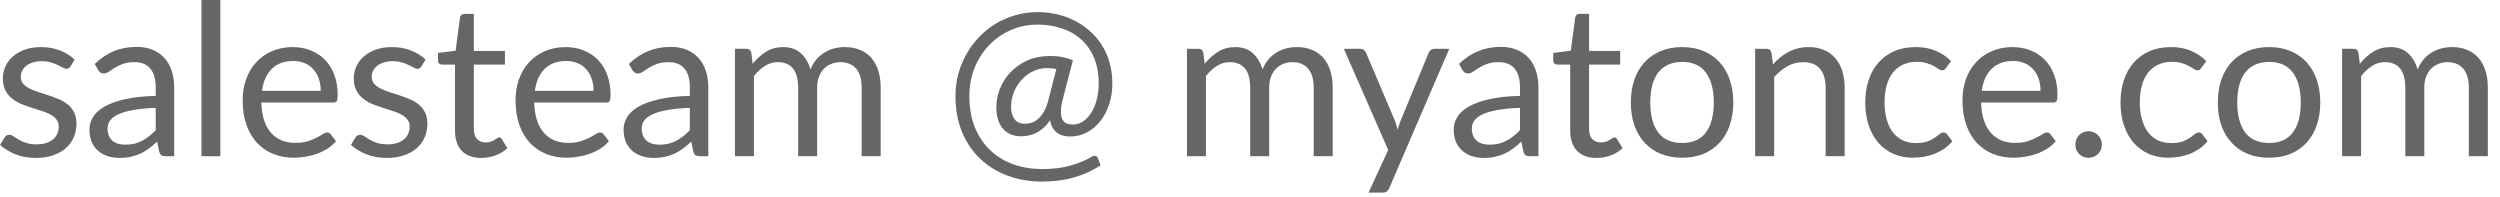
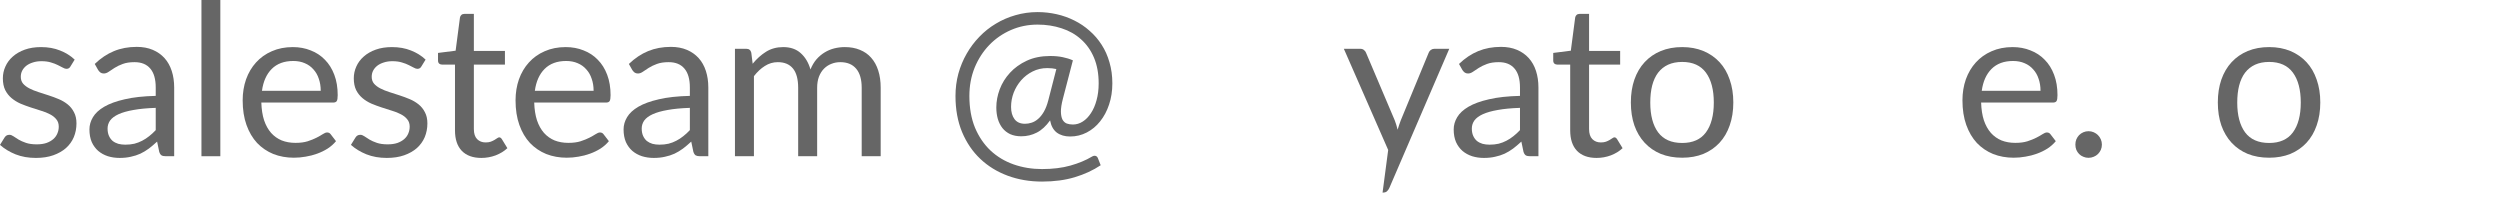
<svg xmlns="http://www.w3.org/2000/svg" width="165" height="13" viewBox="0 0 165 13" fill="none">
  <path d="M4.648 4.389C4.592 4.492 4.506 4.543 4.389 4.543C4.319 4.543 4.24 4.517 4.151 4.466C4.062 4.415 3.953 4.359 3.822 4.298C3.696 4.233 3.544 4.174 3.367 4.123C3.19 4.067 2.98 4.039 2.737 4.039C2.527 4.039 2.338 4.067 2.17 4.123C2.002 4.174 1.857 4.247 1.736 4.34C1.619 4.433 1.528 4.543 1.463 4.669C1.402 4.79 1.372 4.923 1.372 5.068C1.372 5.25 1.423 5.402 1.526 5.523C1.633 5.644 1.773 5.749 1.946 5.838C2.119 5.927 2.315 6.006 2.534 6.076C2.753 6.141 2.977 6.214 3.206 6.293C3.439 6.368 3.666 6.452 3.885 6.545C4.104 6.638 4.3 6.755 4.473 6.895C4.646 7.035 4.783 7.208 4.886 7.413C4.993 7.614 5.047 7.856 5.047 8.141C5.047 8.468 4.989 8.771 4.872 9.051C4.755 9.326 4.583 9.567 4.354 9.772C4.125 9.973 3.845 10.131 3.514 10.248C3.183 10.365 2.8 10.423 2.366 10.423C1.871 10.423 1.423 10.344 1.022 10.185C0.621 10.022 0.28 9.814 0 9.562L0.294 9.086C0.331 9.025 0.376 8.979 0.427 8.946C0.478 8.913 0.544 8.897 0.623 8.897C0.707 8.897 0.796 8.93 0.889 8.995C0.982 9.06 1.094 9.133 1.225 9.212C1.36 9.291 1.524 9.364 1.715 9.429C1.906 9.494 2.144 9.527 2.429 9.527C2.672 9.527 2.884 9.497 3.066 9.436C3.248 9.371 3.4 9.284 3.521 9.177C3.642 9.07 3.731 8.946 3.787 8.806C3.848 8.666 3.878 8.517 3.878 8.358C3.878 8.162 3.824 8.001 3.717 7.875C3.614 7.744 3.477 7.635 3.304 7.546C3.131 7.453 2.933 7.373 2.709 7.308C2.49 7.238 2.263 7.166 2.03 7.091C1.801 7.016 1.575 6.932 1.351 6.839C1.132 6.741 0.936 6.62 0.763 6.475C0.59 6.33 0.45 6.153 0.343 5.943C0.24 5.728 0.189 5.469 0.189 5.166C0.189 4.895 0.245 4.636 0.357 4.389C0.469 4.137 0.632 3.918 0.847 3.731C1.062 3.54 1.325 3.388 1.638 3.276C1.951 3.164 2.308 3.108 2.709 3.108C3.176 3.108 3.593 3.183 3.962 3.332C4.335 3.477 4.657 3.677 4.928 3.934L4.648 4.389Z" fill="#666666" />
  <path d="M10.278 7.119C9.704 7.138 9.214 7.184 8.808 7.259C8.406 7.329 8.077 7.422 7.821 7.539C7.569 7.656 7.384 7.793 7.268 7.952C7.156 8.111 7.1 8.288 7.1 8.484C7.1 8.671 7.13 8.832 7.191 8.967C7.251 9.102 7.333 9.214 7.436 9.303C7.543 9.387 7.667 9.45 7.807 9.492C7.951 9.529 8.105 9.548 8.269 9.548C8.488 9.548 8.689 9.527 8.871 9.485C9.053 9.438 9.223 9.373 9.382 9.289C9.545 9.205 9.699 9.105 9.844 8.988C9.993 8.871 10.138 8.738 10.278 8.589V7.119ZM6.253 4.221C6.645 3.843 7.067 3.561 7.52 3.374C7.972 3.187 8.474 3.094 9.025 3.094C9.421 3.094 9.774 3.159 10.082 3.29C10.39 3.421 10.649 3.603 10.859 3.836C11.069 4.069 11.227 4.352 11.335 4.683C11.442 5.014 11.496 5.378 11.496 5.775V10.311H10.943C10.821 10.311 10.728 10.292 10.663 10.255C10.597 10.213 10.546 10.134 10.509 10.017L10.369 9.345C10.182 9.518 10 9.672 9.823 9.807C9.645 9.938 9.459 10.05 9.263 10.143C9.067 10.232 8.857 10.299 8.633 10.346C8.413 10.397 8.168 10.423 7.898 10.423C7.622 10.423 7.363 10.386 7.121 10.311C6.878 10.232 6.666 10.115 6.484 9.961C6.306 9.807 6.164 9.613 6.057 9.38C5.954 9.142 5.903 8.862 5.903 8.54C5.903 8.26 5.98 7.992 6.134 7.735C6.288 7.474 6.537 7.243 6.883 7.042C7.228 6.841 7.678 6.678 8.234 6.552C8.789 6.421 9.47 6.347 10.278 6.328V5.775C10.278 5.224 10.159 4.809 9.921 4.529C9.683 4.244 9.335 4.102 8.878 4.102C8.57 4.102 8.311 4.142 8.101 4.221C7.895 4.296 7.716 4.382 7.562 4.48C7.412 4.573 7.282 4.66 7.17 4.739C7.062 4.814 6.955 4.851 6.848 4.851C6.764 4.851 6.691 4.83 6.631 4.788C6.57 4.741 6.519 4.685 6.477 4.62L6.253 4.221Z" fill="#666666" />
  <path d="M14.542 0V10.311H13.296V0H14.542Z" fill="#666666" />
  <path d="M21.168 5.992C21.168 5.703 21.126 5.439 21.042 5.201C20.963 4.958 20.844 4.751 20.685 4.578C20.531 4.401 20.342 4.265 20.118 4.172C19.894 4.074 19.64 4.025 19.355 4.025C18.758 4.025 18.284 4.2 17.934 4.55C17.589 4.895 17.374 5.376 17.29 5.992H21.168ZM22.176 9.317C22.022 9.504 21.838 9.667 21.623 9.807C21.409 9.942 21.178 10.054 20.93 10.143C20.688 10.232 20.436 10.297 20.174 10.339C19.913 10.386 19.654 10.409 19.397 10.409C18.907 10.409 18.455 10.327 18.039 10.164C17.629 9.996 17.272 9.753 16.968 9.436C16.67 9.114 16.436 8.717 16.268 8.246C16.1 7.775 16.016 7.233 16.016 6.622C16.016 6.127 16.091 5.665 16.24 5.236C16.394 4.807 16.614 4.436 16.898 4.123C17.183 3.806 17.531 3.558 17.941 3.381C18.352 3.199 18.814 3.108 19.327 3.108C19.752 3.108 20.144 3.18 20.503 3.325C20.867 3.465 21.18 3.67 21.441 3.941C21.707 4.207 21.915 4.538 22.064 4.935C22.214 5.327 22.288 5.775 22.288 6.279C22.288 6.475 22.267 6.606 22.225 6.671C22.183 6.736 22.104 6.769 21.987 6.769H17.248C17.262 7.217 17.323 7.607 17.43 7.938C17.542 8.269 17.696 8.547 17.892 8.771C18.088 8.99 18.322 9.156 18.592 9.268C18.863 9.375 19.166 9.429 19.502 9.429C19.815 9.429 20.083 9.394 20.307 9.324C20.536 9.249 20.732 9.17 20.895 9.086C21.059 9.002 21.194 8.925 21.301 8.855C21.413 8.78 21.509 8.743 21.588 8.743C21.691 8.743 21.77 8.783 21.826 8.862L22.176 9.317Z" fill="#666666" />
  <path d="M27.809 4.389C27.753 4.492 27.666 4.543 27.55 4.543C27.48 4.543 27.4 4.517 27.312 4.466C27.223 4.415 27.113 4.359 26.983 4.298C26.857 4.233 26.705 4.174 26.528 4.123C26.35 4.067 26.14 4.039 25.898 4.039C25.688 4.039 25.499 4.067 25.331 4.123C25.163 4.174 25.018 4.247 24.897 4.34C24.78 4.433 24.689 4.543 24.624 4.669C24.563 4.79 24.533 4.923 24.533 5.068C24.533 5.25 24.584 5.402 24.687 5.523C24.794 5.644 24.934 5.749 25.107 5.838C25.279 5.927 25.475 6.006 25.695 6.076C25.914 6.141 26.138 6.214 26.367 6.293C26.6 6.368 26.826 6.452 27.046 6.545C27.265 6.638 27.461 6.755 27.634 6.895C27.806 7.035 27.944 7.208 28.047 7.413C28.154 7.614 28.208 7.856 28.208 8.141C28.208 8.468 28.149 8.771 28.033 9.051C27.916 9.326 27.743 9.567 27.515 9.772C27.286 9.973 27.006 10.131 26.675 10.248C26.343 10.365 25.961 10.423 25.527 10.423C25.032 10.423 24.584 10.344 24.183 10.185C23.781 10.022 23.441 9.814 23.161 9.562L23.455 9.086C23.492 9.025 23.536 8.979 23.588 8.946C23.639 8.913 23.704 8.897 23.784 8.897C23.868 8.897 23.956 8.93 24.05 8.995C24.143 9.06 24.255 9.133 24.386 9.212C24.521 9.291 24.684 9.364 24.876 9.429C25.067 9.494 25.305 9.527 25.59 9.527C25.832 9.527 26.045 9.497 26.227 9.436C26.409 9.371 26.56 9.284 26.682 9.177C26.803 9.07 26.892 8.946 26.948 8.806C27.008 8.666 27.039 8.517 27.039 8.358C27.039 8.162 26.985 8.001 26.878 7.875C26.775 7.744 26.637 7.635 26.465 7.546C26.292 7.453 26.094 7.373 25.87 7.308C25.65 7.238 25.424 7.166 25.191 7.091C24.962 7.016 24.736 6.932 24.512 6.839C24.292 6.741 24.096 6.62 23.924 6.475C23.751 6.33 23.611 6.153 23.504 5.943C23.401 5.728 23.35 5.469 23.35 5.166C23.35 4.895 23.406 4.636 23.518 4.389C23.63 4.137 23.793 3.918 24.008 3.731C24.222 3.54 24.486 3.388 24.799 3.276C25.111 3.164 25.468 3.108 25.87 3.108C26.336 3.108 26.754 3.183 27.123 3.332C27.496 3.477 27.818 3.677 28.089 3.934L27.809 4.389Z" fill="#666666" />
  <path d="M31.772 10.423C31.212 10.423 30.781 10.267 30.477 9.954C30.179 9.641 30.029 9.191 30.029 8.603V4.263H29.175C29.101 4.263 29.038 4.242 28.986 4.2C28.935 4.153 28.909 4.083 28.909 3.99V3.493L30.071 3.346L30.358 1.155C30.372 1.085 30.403 1.029 30.449 0.987C30.501 0.94 30.566 0.917 30.645 0.917H31.275V3.36H33.326V4.263H31.275V8.519C31.275 8.818 31.348 9.039 31.492 9.184C31.637 9.329 31.824 9.401 32.052 9.401C32.183 9.401 32.295 9.385 32.388 9.352C32.486 9.315 32.57 9.275 32.64 9.233C32.71 9.191 32.769 9.154 32.815 9.121C32.867 9.084 32.911 9.065 32.948 9.065C33.014 9.065 33.072 9.105 33.123 9.184L33.487 9.779C33.273 9.98 33.014 10.138 32.71 10.255C32.407 10.367 32.094 10.423 31.772 10.423Z" fill="#666666" />
  <path d="M39.178 5.992C39.178 5.703 39.136 5.439 39.052 5.201C38.973 4.958 38.854 4.751 38.695 4.578C38.541 4.401 38.352 4.265 38.128 4.172C37.904 4.074 37.65 4.025 37.365 4.025C36.768 4.025 36.294 4.2 35.944 4.55C35.599 4.895 35.384 5.376 35.3 5.992H39.178ZM40.186 9.317C40.032 9.504 39.848 9.667 39.633 9.807C39.418 9.942 39.187 10.054 38.94 10.143C38.697 10.232 38.445 10.297 38.184 10.339C37.923 10.386 37.664 10.409 37.407 10.409C36.917 10.409 36.464 10.327 36.049 10.164C35.638 9.996 35.281 9.753 34.978 9.436C34.679 9.114 34.446 8.717 34.278 8.246C34.11 7.775 34.026 7.233 34.026 6.622C34.026 6.127 34.101 5.665 34.25 5.236C34.404 4.807 34.623 4.436 34.908 4.123C35.193 3.806 35.54 3.558 35.951 3.381C36.362 3.199 36.824 3.108 37.337 3.108C37.762 3.108 38.154 3.18 38.513 3.325C38.877 3.465 39.19 3.67 39.451 3.941C39.717 4.207 39.925 4.538 40.074 4.935C40.223 5.327 40.298 5.775 40.298 6.279C40.298 6.475 40.277 6.606 40.235 6.671C40.193 6.736 40.114 6.769 39.997 6.769H35.258C35.272 7.217 35.333 7.607 35.44 7.938C35.552 8.269 35.706 8.547 35.902 8.771C36.098 8.99 36.331 9.156 36.602 9.268C36.873 9.375 37.176 9.429 37.512 9.429C37.825 9.429 38.093 9.394 38.317 9.324C38.546 9.249 38.742 9.17 38.905 9.086C39.068 9.002 39.204 8.925 39.311 8.855C39.423 8.78 39.519 8.743 39.598 8.743C39.701 8.743 39.78 8.783 39.836 8.862L40.186 9.317Z" fill="#666666" />
  <path d="M45.531 7.119C44.957 7.138 44.467 7.184 44.061 7.259C43.66 7.329 43.331 7.422 43.074 7.539C42.822 7.656 42.638 7.793 42.521 7.952C42.409 8.111 42.353 8.288 42.353 8.484C42.353 8.671 42.384 8.832 42.444 8.967C42.505 9.102 42.587 9.214 42.689 9.303C42.797 9.387 42.92 9.45 43.06 9.492C43.205 9.529 43.359 9.548 43.522 9.548C43.742 9.548 43.942 9.527 44.124 9.485C44.306 9.438 44.477 9.373 44.635 9.289C44.799 9.205 44.953 9.105 45.097 8.988C45.247 8.871 45.391 8.738 45.531 8.589V7.119ZM41.506 4.221C41.898 3.843 42.321 3.561 42.773 3.374C43.226 3.187 43.728 3.094 44.278 3.094C44.675 3.094 45.027 3.159 45.335 3.29C45.643 3.421 45.902 3.603 46.112 3.836C46.322 4.069 46.481 4.352 46.588 4.683C46.696 5.014 46.749 5.378 46.749 5.775V10.311H46.196C46.075 10.311 45.982 10.292 45.916 10.255C45.851 10.213 45.8 10.134 45.762 10.017L45.622 9.345C45.436 9.518 45.254 9.672 45.076 9.807C44.899 9.938 44.712 10.05 44.516 10.143C44.32 10.232 44.11 10.299 43.886 10.346C43.667 10.397 43.422 10.423 43.151 10.423C42.876 10.423 42.617 10.386 42.374 10.311C42.132 10.232 41.919 10.115 41.737 9.961C41.56 9.807 41.418 9.613 41.31 9.38C41.208 9.142 41.156 8.862 41.156 8.54C41.156 8.26 41.233 7.992 41.387 7.735C41.541 7.474 41.791 7.243 42.136 7.042C42.482 6.841 42.932 6.678 43.487 6.552C44.043 6.421 44.724 6.347 45.531 6.328V5.775C45.531 5.224 45.412 4.809 45.174 4.529C44.936 4.244 44.589 4.102 44.131 4.102C43.823 4.102 43.564 4.142 43.354 4.221C43.149 4.296 42.969 4.382 42.815 4.48C42.666 4.573 42.535 4.66 42.423 4.739C42.316 4.814 42.209 4.851 42.101 4.851C42.017 4.851 41.945 4.83 41.884 4.788C41.824 4.741 41.772 4.685 41.73 4.62L41.506 4.221Z" fill="#666666" />
  <path d="M48.507 10.311V3.22H49.256C49.434 3.22 49.543 3.306 49.585 3.479L49.676 4.207C49.938 3.885 50.232 3.621 50.558 3.416C50.885 3.211 51.263 3.108 51.692 3.108C52.168 3.108 52.553 3.241 52.847 3.507C53.146 3.773 53.361 4.132 53.491 4.585C53.594 4.328 53.725 4.107 53.883 3.92C54.047 3.733 54.229 3.579 54.429 3.458C54.63 3.337 54.842 3.248 55.066 3.192C55.295 3.136 55.526 3.108 55.759 3.108C56.133 3.108 56.464 3.169 56.753 3.29C57.047 3.407 57.295 3.579 57.495 3.808C57.701 4.037 57.857 4.319 57.964 4.655C58.072 4.986 58.125 5.367 58.125 5.796V10.311H56.872V5.796C56.872 5.241 56.751 4.821 56.508 4.536C56.266 4.247 55.916 4.102 55.458 4.102C55.253 4.102 55.057 4.139 54.87 4.214C54.688 4.284 54.527 4.389 54.387 4.529C54.247 4.669 54.135 4.846 54.051 5.061C53.972 5.271 53.932 5.516 53.932 5.796V10.311H52.679V5.796C52.679 5.227 52.565 4.802 52.336 4.522C52.108 4.242 51.774 4.102 51.335 4.102C51.027 4.102 50.743 4.186 50.481 4.354C50.22 4.517 49.98 4.741 49.76 5.026V10.311H48.507Z" fill="#666666" />
  <path d="M69.719 4.557C69.537 4.515 69.337 4.494 69.117 4.494C68.767 4.494 68.445 4.569 68.151 4.718C67.862 4.863 67.612 5.054 67.402 5.292C67.192 5.53 67.026 5.803 66.905 6.111C66.788 6.419 66.73 6.734 66.73 7.056C66.73 7.392 66.807 7.663 66.961 7.868C67.115 8.069 67.344 8.169 67.647 8.169C67.792 8.169 67.936 8.146 68.081 8.099C68.231 8.052 68.373 7.971 68.508 7.854C68.648 7.737 68.776 7.579 68.893 7.378C69.01 7.177 69.108 6.925 69.187 6.622L69.719 4.557ZM70.153 6.51C70.06 6.865 70.016 7.154 70.02 7.378C70.025 7.597 70.06 7.77 70.125 7.896C70.195 8.022 70.291 8.108 70.412 8.155C70.534 8.197 70.666 8.218 70.811 8.218C71.04 8.218 71.257 8.153 71.462 8.022C71.668 7.891 71.847 7.707 72.001 7.469C72.16 7.231 72.284 6.946 72.372 6.615C72.466 6.279 72.512 5.908 72.512 5.502C72.512 4.858 72.409 4.293 72.204 3.808C71.999 3.323 71.714 2.919 71.35 2.597C70.991 2.27 70.564 2.028 70.069 1.869C69.579 1.706 69.049 1.624 68.48 1.624C67.855 1.624 67.269 1.743 66.723 1.981C66.177 2.219 65.701 2.548 65.295 2.968C64.889 3.388 64.567 3.885 64.329 4.459C64.096 5.033 63.979 5.658 63.979 6.335C63.979 7.128 64.103 7.826 64.35 8.428C64.602 9.025 64.943 9.527 65.372 9.933C65.806 10.339 66.315 10.645 66.898 10.85C67.481 11.055 68.107 11.158 68.774 11.158C69.484 11.158 70.109 11.081 70.65 10.927C71.196 10.773 71.668 10.577 72.064 10.339C72.157 10.283 72.239 10.267 72.309 10.29C72.379 10.309 72.43 10.36 72.463 10.444L72.645 10.906C72.141 11.242 71.57 11.506 70.93 11.697C70.296 11.888 69.577 11.984 68.774 11.984C67.962 11.984 67.209 11.856 66.513 11.599C65.818 11.342 65.213 10.971 64.7 10.486C64.192 10.005 63.79 9.415 63.496 8.715C63.207 8.015 63.062 7.222 63.062 6.335C63.062 5.826 63.125 5.336 63.251 4.865C63.382 4.394 63.564 3.955 63.797 3.549C64.031 3.138 64.311 2.765 64.637 2.429C64.964 2.088 65.328 1.799 65.729 1.561C66.13 1.318 66.562 1.132 67.024 1.001C67.491 0.866 67.976 0.798 68.48 0.798C68.909 0.798 69.329 0.845 69.74 0.938C70.151 1.031 70.538 1.169 70.902 1.351C71.271 1.533 71.607 1.759 71.91 2.03C72.218 2.296 72.484 2.604 72.708 2.954C72.932 3.299 73.105 3.687 73.226 4.116C73.352 4.541 73.415 5.003 73.415 5.502C73.415 6.006 73.343 6.473 73.198 6.902C73.058 7.327 72.862 7.695 72.61 8.008C72.363 8.321 72.069 8.566 71.728 8.743C71.388 8.92 71.021 9.009 70.629 9.009C70.275 9.009 69.981 8.923 69.747 8.75C69.519 8.573 69.371 8.304 69.306 7.945C69.04 8.318 68.749 8.587 68.431 8.75C68.114 8.913 67.771 8.995 67.402 8.995C67.127 8.995 66.884 8.948 66.674 8.855C66.469 8.757 66.299 8.624 66.163 8.456C66.028 8.283 65.925 8.08 65.855 7.847C65.79 7.614 65.757 7.362 65.757 7.091C65.757 6.694 65.832 6.295 65.981 5.894C66.135 5.488 66.362 5.124 66.66 4.802C66.959 4.475 67.33 4.209 67.773 4.004C68.216 3.799 68.73 3.696 69.313 3.696C69.626 3.696 69.901 3.722 70.139 3.773C70.377 3.82 70.601 3.89 70.811 3.983L70.153 6.51Z" fill="#666666" />
-   <path d="M78.34 10.311V3.22H79.089C79.266 3.22 79.376 3.306 79.418 3.479L79.509 4.207C79.77 3.885 80.064 3.621 80.391 3.416C80.718 3.211 81.096 3.108 81.525 3.108C82.001 3.108 82.386 3.241 82.68 3.507C82.979 3.773 83.193 4.132 83.324 4.585C83.427 4.328 83.557 4.107 83.716 3.92C83.879 3.733 84.061 3.579 84.262 3.458C84.463 3.337 84.675 3.248 84.899 3.192C85.128 3.136 85.359 3.108 85.592 3.108C85.965 3.108 86.297 3.169 86.586 3.29C86.88 3.407 87.127 3.579 87.328 3.808C87.533 4.037 87.69 4.319 87.797 4.655C87.904 4.986 87.958 5.367 87.958 5.796V10.311H86.705V5.796C86.705 5.241 86.584 4.821 86.341 4.536C86.098 4.247 85.748 4.102 85.291 4.102C85.086 4.102 84.89 4.139 84.703 4.214C84.521 4.284 84.36 4.389 84.22 4.529C84.08 4.669 83.968 4.846 83.884 5.061C83.805 5.271 83.765 5.516 83.765 5.796V10.311H82.512V5.796C82.512 5.227 82.398 4.802 82.169 4.522C81.94 4.242 81.607 4.102 81.168 4.102C80.86 4.102 80.575 4.186 80.314 4.354C80.053 4.517 79.812 4.741 79.593 5.026V10.311H78.34Z" fill="#666666" />
-   <path d="M95.652 3.22L91.697 12.404C91.655 12.497 91.601 12.572 91.536 12.628C91.475 12.684 91.38 12.712 91.249 12.712H90.325L91.62 9.898L88.694 3.22H89.772C89.879 3.22 89.963 3.248 90.024 3.304C90.089 3.355 90.134 3.414 90.157 3.479L92.054 7.945C92.129 8.141 92.192 8.346 92.243 8.561C92.308 8.342 92.378 8.134 92.453 7.938L94.294 3.479C94.322 3.404 94.369 3.344 94.434 3.297C94.504 3.246 94.581 3.22 94.665 3.22H95.652Z" fill="#666666" />
+   <path d="M95.652 3.22L91.697 12.404C91.655 12.497 91.601 12.572 91.536 12.628C91.475 12.684 91.38 12.712 91.249 12.712L91.62 9.898L88.694 3.22H89.772C89.879 3.22 89.963 3.248 90.024 3.304C90.089 3.355 90.134 3.414 90.157 3.479L92.054 7.945C92.129 8.141 92.192 8.346 92.243 8.561C92.308 8.342 92.378 8.134 92.453 7.938L94.294 3.479C94.322 3.404 94.369 3.344 94.434 3.297C94.504 3.246 94.581 3.22 94.665 3.22H95.652Z" fill="#666666" />
  <path d="M100.319 7.119C99.745 7.138 99.255 7.184 98.849 7.259C98.448 7.329 98.119 7.422 97.862 7.539C97.61 7.656 97.426 7.793 97.309 7.952C97.197 8.111 97.141 8.288 97.141 8.484C97.141 8.671 97.171 8.832 97.232 8.967C97.293 9.102 97.374 9.214 97.477 9.303C97.584 9.387 97.708 9.45 97.848 9.492C97.993 9.529 98.147 9.548 98.31 9.548C98.529 9.548 98.73 9.527 98.912 9.485C99.094 9.438 99.264 9.373 99.423 9.289C99.586 9.205 99.74 9.105 99.885 8.988C100.034 8.871 100.179 8.738 100.319 8.589V7.119ZM96.294 4.221C96.686 3.843 97.108 3.561 97.561 3.374C98.014 3.187 98.515 3.094 99.066 3.094C99.463 3.094 99.815 3.159 100.123 3.29C100.431 3.421 100.69 3.603 100.9 3.836C101.11 4.069 101.269 4.352 101.376 4.683C101.483 5.014 101.537 5.378 101.537 5.775V10.311H100.984C100.863 10.311 100.769 10.292 100.704 10.255C100.639 10.213 100.587 10.134 100.55 10.017L100.41 9.345C100.223 9.518 100.041 9.672 99.864 9.807C99.687 9.938 99.5 10.05 99.304 10.143C99.108 10.232 98.898 10.299 98.674 10.346C98.455 10.397 98.21 10.423 97.939 10.423C97.664 10.423 97.405 10.386 97.162 10.311C96.919 10.232 96.707 10.115 96.525 9.961C96.348 9.807 96.205 9.613 96.098 9.38C95.995 9.142 95.944 8.862 95.944 8.54C95.944 8.26 96.021 7.992 96.175 7.735C96.329 7.474 96.579 7.243 96.924 7.042C97.269 6.841 97.72 6.678 98.275 6.552C98.83 6.421 99.512 6.347 100.319 6.328V5.775C100.319 5.224 100.2 4.809 99.962 4.529C99.724 4.244 99.376 4.102 98.919 4.102C98.611 4.102 98.352 4.142 98.142 4.221C97.937 4.296 97.757 4.382 97.603 4.48C97.454 4.573 97.323 4.66 97.211 4.739C97.104 4.814 96.996 4.851 96.889 4.851C96.805 4.851 96.733 4.83 96.672 4.788C96.611 4.741 96.56 4.685 96.518 4.62L96.294 4.221Z" fill="#666666" />
  <path d="M105.376 10.423C104.816 10.423 104.385 10.267 104.081 9.954C103.783 9.641 103.633 9.191 103.633 8.603V4.263H102.779C102.705 4.263 102.642 4.242 102.59 4.2C102.539 4.153 102.513 4.083 102.513 3.99V3.493L103.675 3.346L103.962 1.155C103.976 1.085 104.007 1.029 104.053 0.987C104.105 0.94 104.17 0.917 104.249 0.917H104.879V3.36H106.93V4.263H104.879V8.519C104.879 8.818 104.952 9.039 105.096 9.184C105.241 9.329 105.428 9.401 105.656 9.401C105.787 9.401 105.899 9.385 105.992 9.352C106.09 9.315 106.174 9.275 106.244 9.233C106.314 9.191 106.373 9.154 106.419 9.121C106.471 9.084 106.515 9.065 106.552 9.065C106.618 9.065 106.676 9.105 106.727 9.184L107.091 9.779C106.877 9.98 106.618 10.138 106.314 10.255C106.011 10.367 105.698 10.423 105.376 10.423Z" fill="#666666" />
  <path d="M111.025 3.108C111.543 3.108 112.009 3.194 112.425 3.367C112.84 3.54 113.195 3.785 113.489 4.102C113.783 4.419 114.007 4.804 114.161 5.257C114.319 5.705 114.399 6.207 114.399 6.762C114.399 7.322 114.319 7.826 114.161 8.274C114.007 8.722 113.783 9.105 113.489 9.422C113.195 9.739 112.84 9.984 112.425 10.157C112.009 10.325 111.543 10.409 111.025 10.409C110.502 10.409 110.031 10.325 109.611 10.157C109.195 9.984 108.841 9.739 108.547 9.422C108.253 9.105 108.026 8.722 107.868 8.274C107.714 7.826 107.637 7.322 107.637 6.762C107.637 6.207 107.714 5.705 107.868 5.257C108.026 4.804 108.253 4.419 108.547 4.102C108.841 3.785 109.195 3.54 109.611 3.367C110.031 3.194 110.502 3.108 111.025 3.108ZM111.025 9.436C111.725 9.436 112.247 9.203 112.593 8.736C112.938 8.265 113.111 7.609 113.111 6.769C113.111 5.924 112.938 5.266 112.593 4.795C112.247 4.324 111.725 4.088 111.025 4.088C110.67 4.088 110.36 4.149 110.094 4.27C109.832 4.391 109.613 4.566 109.436 4.795C109.263 5.024 109.132 5.306 109.044 5.642C108.96 5.973 108.918 6.349 108.918 6.769C108.918 7.609 109.09 8.265 109.436 8.736C109.786 9.203 110.315 9.436 111.025 9.436Z" fill="#666666" />
-   <path d="M117.015 4.249C117.169 4.076 117.333 3.92 117.505 3.78C117.678 3.64 117.86 3.521 118.051 3.423C118.247 3.32 118.453 3.243 118.667 3.192C118.887 3.136 119.122 3.108 119.374 3.108C119.762 3.108 120.102 3.173 120.396 3.304C120.695 3.43 120.942 3.612 121.138 3.85C121.339 4.083 121.491 4.366 121.593 4.697C121.696 5.028 121.747 5.395 121.747 5.796V10.311H120.494V5.796C120.494 5.259 120.371 4.844 120.123 4.55C119.881 4.251 119.51 4.102 119.01 4.102C118.642 4.102 118.296 4.191 117.974 4.368C117.657 4.545 117.363 4.786 117.092 5.089V10.311H115.839V3.22H116.588C116.766 3.22 116.875 3.306 116.917 3.479L117.015 4.249Z" fill="#666666" />
-   <path d="M128.441 4.48C128.403 4.531 128.366 4.571 128.329 4.599C128.291 4.627 128.24 4.641 128.175 4.641C128.105 4.641 128.028 4.613 127.944 4.557C127.86 4.496 127.755 4.431 127.629 4.361C127.507 4.291 127.356 4.228 127.174 4.172C126.996 4.111 126.777 4.081 126.516 4.081C126.166 4.081 125.858 4.144 125.592 4.27C125.326 4.391 125.102 4.569 124.92 4.802C124.742 5.035 124.607 5.318 124.514 5.649C124.425 5.98 124.381 6.351 124.381 6.762C124.381 7.191 124.43 7.574 124.528 7.91C124.626 8.241 124.763 8.521 124.941 8.75C125.123 8.974 125.34 9.147 125.592 9.268C125.848 9.385 126.135 9.443 126.453 9.443C126.756 9.443 127.006 9.408 127.202 9.338C127.398 9.263 127.559 9.182 127.685 9.093C127.815 9.004 127.923 8.925 128.007 8.855C128.095 8.78 128.182 8.743 128.266 8.743C128.368 8.743 128.448 8.783 128.504 8.862L128.854 9.317C128.7 9.508 128.525 9.672 128.329 9.807C128.133 9.942 127.92 10.057 127.692 10.15C127.468 10.239 127.232 10.304 126.985 10.346C126.737 10.388 126.485 10.409 126.229 10.409C125.785 10.409 125.372 10.327 124.99 10.164C124.612 10.001 124.283 9.765 124.003 9.457C123.723 9.144 123.503 8.762 123.345 8.309C123.186 7.856 123.107 7.341 123.107 6.762C123.107 6.235 123.179 5.747 123.324 5.299C123.473 4.851 123.688 4.466 123.968 4.144C124.252 3.817 124.6 3.563 125.011 3.381C125.426 3.199 125.902 3.108 126.439 3.108C126.938 3.108 127.377 3.19 127.755 3.353C128.137 3.512 128.476 3.738 128.77 4.032L128.441 4.48Z" fill="#666666" />
  <path d="M134.674 5.992C134.674 5.703 134.632 5.439 134.548 5.201C134.469 4.958 134.35 4.751 134.191 4.578C134.037 4.401 133.848 4.265 133.624 4.172C133.4 4.074 133.146 4.025 132.861 4.025C132.264 4.025 131.79 4.2 131.44 4.55C131.095 4.895 130.88 5.376 130.796 5.992H134.674ZM135.682 9.317C135.528 9.504 135.344 9.667 135.129 9.807C134.915 9.942 134.684 10.054 134.436 10.143C134.194 10.232 133.942 10.297 133.68 10.339C133.419 10.386 133.16 10.409 132.903 10.409C132.413 10.409 131.961 10.327 131.545 10.164C131.135 9.996 130.778 9.753 130.474 9.436C130.176 9.114 129.942 8.717 129.774 8.246C129.606 7.775 129.522 7.233 129.522 6.622C129.522 6.127 129.597 5.665 129.746 5.236C129.9 4.807 130.12 4.436 130.404 4.123C130.689 3.806 131.037 3.558 131.447 3.381C131.858 3.199 132.32 3.108 132.833 3.108C133.258 3.108 133.65 3.18 134.009 3.325C134.373 3.465 134.686 3.67 134.947 3.941C135.213 4.207 135.421 4.538 135.57 4.935C135.72 5.327 135.794 5.775 135.794 6.279C135.794 6.475 135.773 6.606 135.731 6.671C135.689 6.736 135.61 6.769 135.493 6.769H130.754C130.768 7.217 130.829 7.607 130.936 7.938C131.048 8.269 131.202 8.547 131.398 8.771C131.594 8.99 131.828 9.156 132.098 9.268C132.369 9.375 132.672 9.429 133.008 9.429C133.321 9.429 133.589 9.394 133.813 9.324C134.042 9.249 134.238 9.17 134.401 9.086C134.565 9.002 134.7 8.925 134.807 8.855C134.919 8.78 135.015 8.743 135.094 8.743C135.197 8.743 135.276 8.783 135.332 8.862L135.682 9.317Z" fill="#666666" />
  <path d="M136.975 9.541C136.975 9.42 136.996 9.305 137.038 9.198C137.084 9.091 137.145 8.997 137.22 8.918C137.299 8.839 137.392 8.776 137.5 8.729C137.607 8.682 137.721 8.659 137.843 8.659C137.964 8.659 138.078 8.682 138.186 8.729C138.293 8.776 138.386 8.839 138.466 8.918C138.545 8.997 138.608 9.091 138.655 9.198C138.701 9.305 138.725 9.42 138.725 9.541C138.725 9.667 138.701 9.784 138.655 9.891C138.608 9.994 138.545 10.085 138.466 10.164C138.386 10.243 138.293 10.304 138.186 10.346C138.078 10.393 137.964 10.416 137.843 10.416C137.721 10.416 137.607 10.393 137.5 10.346C137.392 10.304 137.299 10.243 137.22 10.164C137.145 10.085 137.084 9.994 137.038 9.891C136.996 9.784 136.975 9.667 136.975 9.541Z" fill="#666666" />
-   <path d="M145.288 4.48C145.251 4.531 145.214 4.571 145.176 4.599C145.139 4.627 145.088 4.641 145.022 4.641C144.952 4.641 144.875 4.613 144.791 4.557C144.707 4.496 144.602 4.431 144.476 4.361C144.355 4.291 144.203 4.228 144.021 4.172C143.844 4.111 143.625 4.081 143.363 4.081C143.013 4.081 142.705 4.144 142.439 4.27C142.173 4.391 141.949 4.569 141.767 4.802C141.59 5.035 141.455 5.318 141.361 5.649C141.273 5.98 141.228 6.351 141.228 6.762C141.228 7.191 141.277 7.574 141.375 7.91C141.473 8.241 141.611 8.521 141.788 8.75C141.97 8.974 142.187 9.147 142.439 9.268C142.696 9.385 142.983 9.443 143.3 9.443C143.604 9.443 143.853 9.408 144.049 9.338C144.245 9.263 144.406 9.182 144.532 9.093C144.663 9.004 144.77 8.925 144.854 8.855C144.943 8.78 145.029 8.743 145.113 8.743C145.216 8.743 145.295 8.783 145.351 8.862L145.701 9.317C145.547 9.508 145.372 9.672 145.176 9.807C144.98 9.942 144.768 10.057 144.539 10.15C144.315 10.239 144.08 10.304 143.832 10.346C143.585 10.388 143.333 10.409 143.076 10.409C142.633 10.409 142.22 10.327 141.837 10.164C141.459 10.001 141.13 9.765 140.85 9.457C140.57 9.144 140.351 8.762 140.192 8.309C140.034 7.856 139.954 7.341 139.954 6.762C139.954 6.235 140.027 5.747 140.171 5.299C140.321 4.851 140.535 4.466 140.815 4.144C141.1 3.817 141.448 3.563 141.858 3.381C142.274 3.199 142.75 3.108 143.286 3.108C143.786 3.108 144.224 3.19 144.602 3.353C144.985 3.512 145.323 3.738 145.617 4.032L145.288 4.48Z" fill="#666666" />
  <path d="M149.765 3.108C150.283 3.108 150.75 3.194 151.165 3.367C151.58 3.54 151.935 3.785 152.229 4.102C152.523 4.419 152.747 4.804 152.901 5.257C153.06 5.705 153.139 6.207 153.139 6.762C153.139 7.322 153.06 7.826 152.901 8.274C152.747 8.722 152.523 9.105 152.229 9.422C151.935 9.739 151.58 9.984 151.165 10.157C150.75 10.325 150.283 10.409 149.765 10.409C149.242 10.409 148.771 10.325 148.351 10.157C147.936 9.984 147.581 9.739 147.287 9.422C146.993 9.105 146.767 8.722 146.608 8.274C146.454 7.826 146.377 7.322 146.377 6.762C146.377 6.207 146.454 5.705 146.608 5.257C146.767 4.804 146.993 4.419 147.287 4.102C147.581 3.785 147.936 3.54 148.351 3.367C148.771 3.194 149.242 3.108 149.765 3.108ZM149.765 9.436C150.465 9.436 150.988 9.203 151.333 8.736C151.678 8.265 151.851 7.609 151.851 6.769C151.851 5.924 151.678 5.266 151.333 4.795C150.988 4.324 150.465 4.088 149.765 4.088C149.41 4.088 149.1 4.149 148.834 4.27C148.573 4.391 148.353 4.566 148.176 4.795C148.003 5.024 147.873 5.306 147.784 5.642C147.7 5.973 147.658 6.349 147.658 6.769C147.658 7.609 147.831 8.265 148.176 8.736C148.526 9.203 149.056 9.436 149.765 9.436Z" fill="#666666" />
-   <path d="M154.579 10.311V3.22H155.328C155.506 3.22 155.615 3.306 155.657 3.479L155.748 4.207C156.01 3.885 156.304 3.621 156.63 3.416C156.957 3.211 157.335 3.108 157.764 3.108C158.24 3.108 158.625 3.241 158.919 3.507C159.218 3.773 159.433 4.132 159.563 4.585C159.666 4.328 159.797 4.107 159.955 3.92C160.119 3.733 160.301 3.579 160.501 3.458C160.702 3.337 160.914 3.248 161.138 3.192C161.367 3.136 161.598 3.108 161.831 3.108C162.205 3.108 162.536 3.169 162.825 3.29C163.119 3.407 163.367 3.579 163.567 3.808C163.773 4.037 163.929 4.319 164.036 4.655C164.144 4.986 164.197 5.367 164.197 5.796V10.311H162.944V5.796C162.944 5.241 162.823 4.821 162.58 4.536C162.338 4.247 161.988 4.102 161.53 4.102C161.325 4.102 161.129 4.139 160.942 4.214C160.76 4.284 160.599 4.389 160.459 4.529C160.319 4.669 160.207 4.846 160.123 5.061C160.044 5.271 160.004 5.516 160.004 5.796V10.311H158.751V5.796C158.751 5.227 158.637 4.802 158.408 4.522C158.18 4.242 157.846 4.102 157.407 4.102C157.099 4.102 156.815 4.186 156.553 4.354C156.292 4.517 156.052 4.741 155.832 5.026V10.311H154.579Z" fill="#666666" />
</svg>